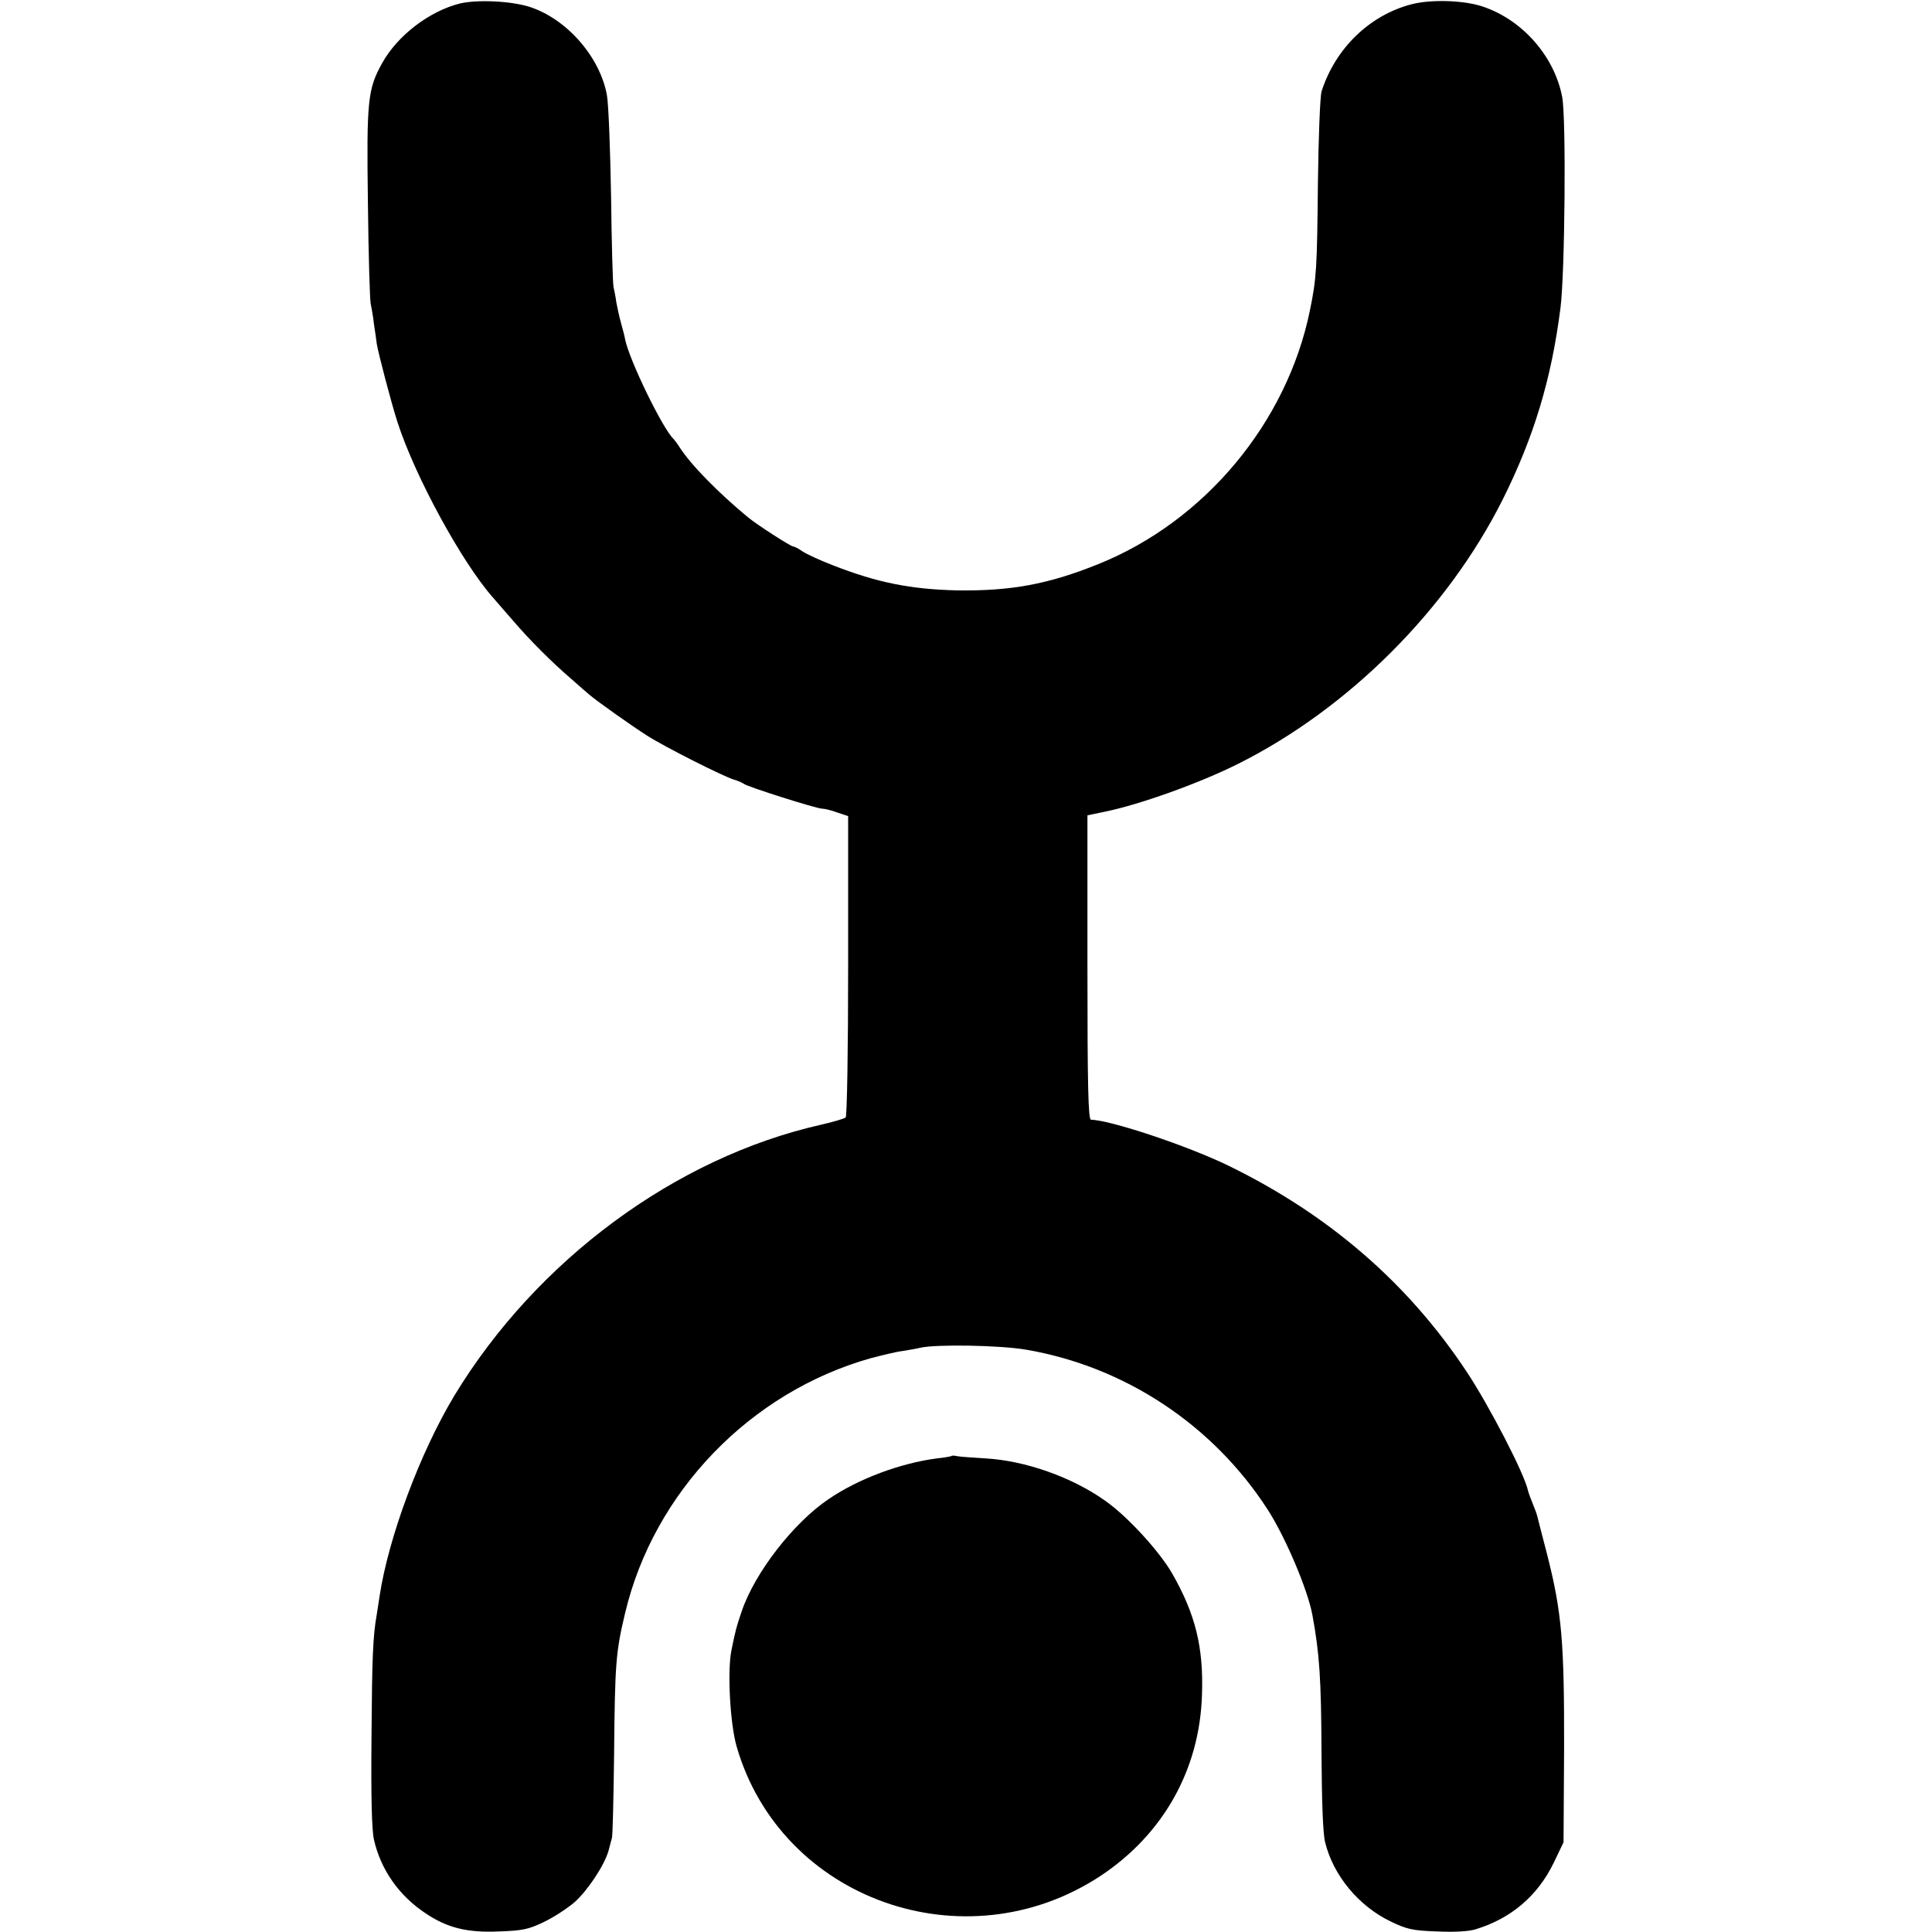
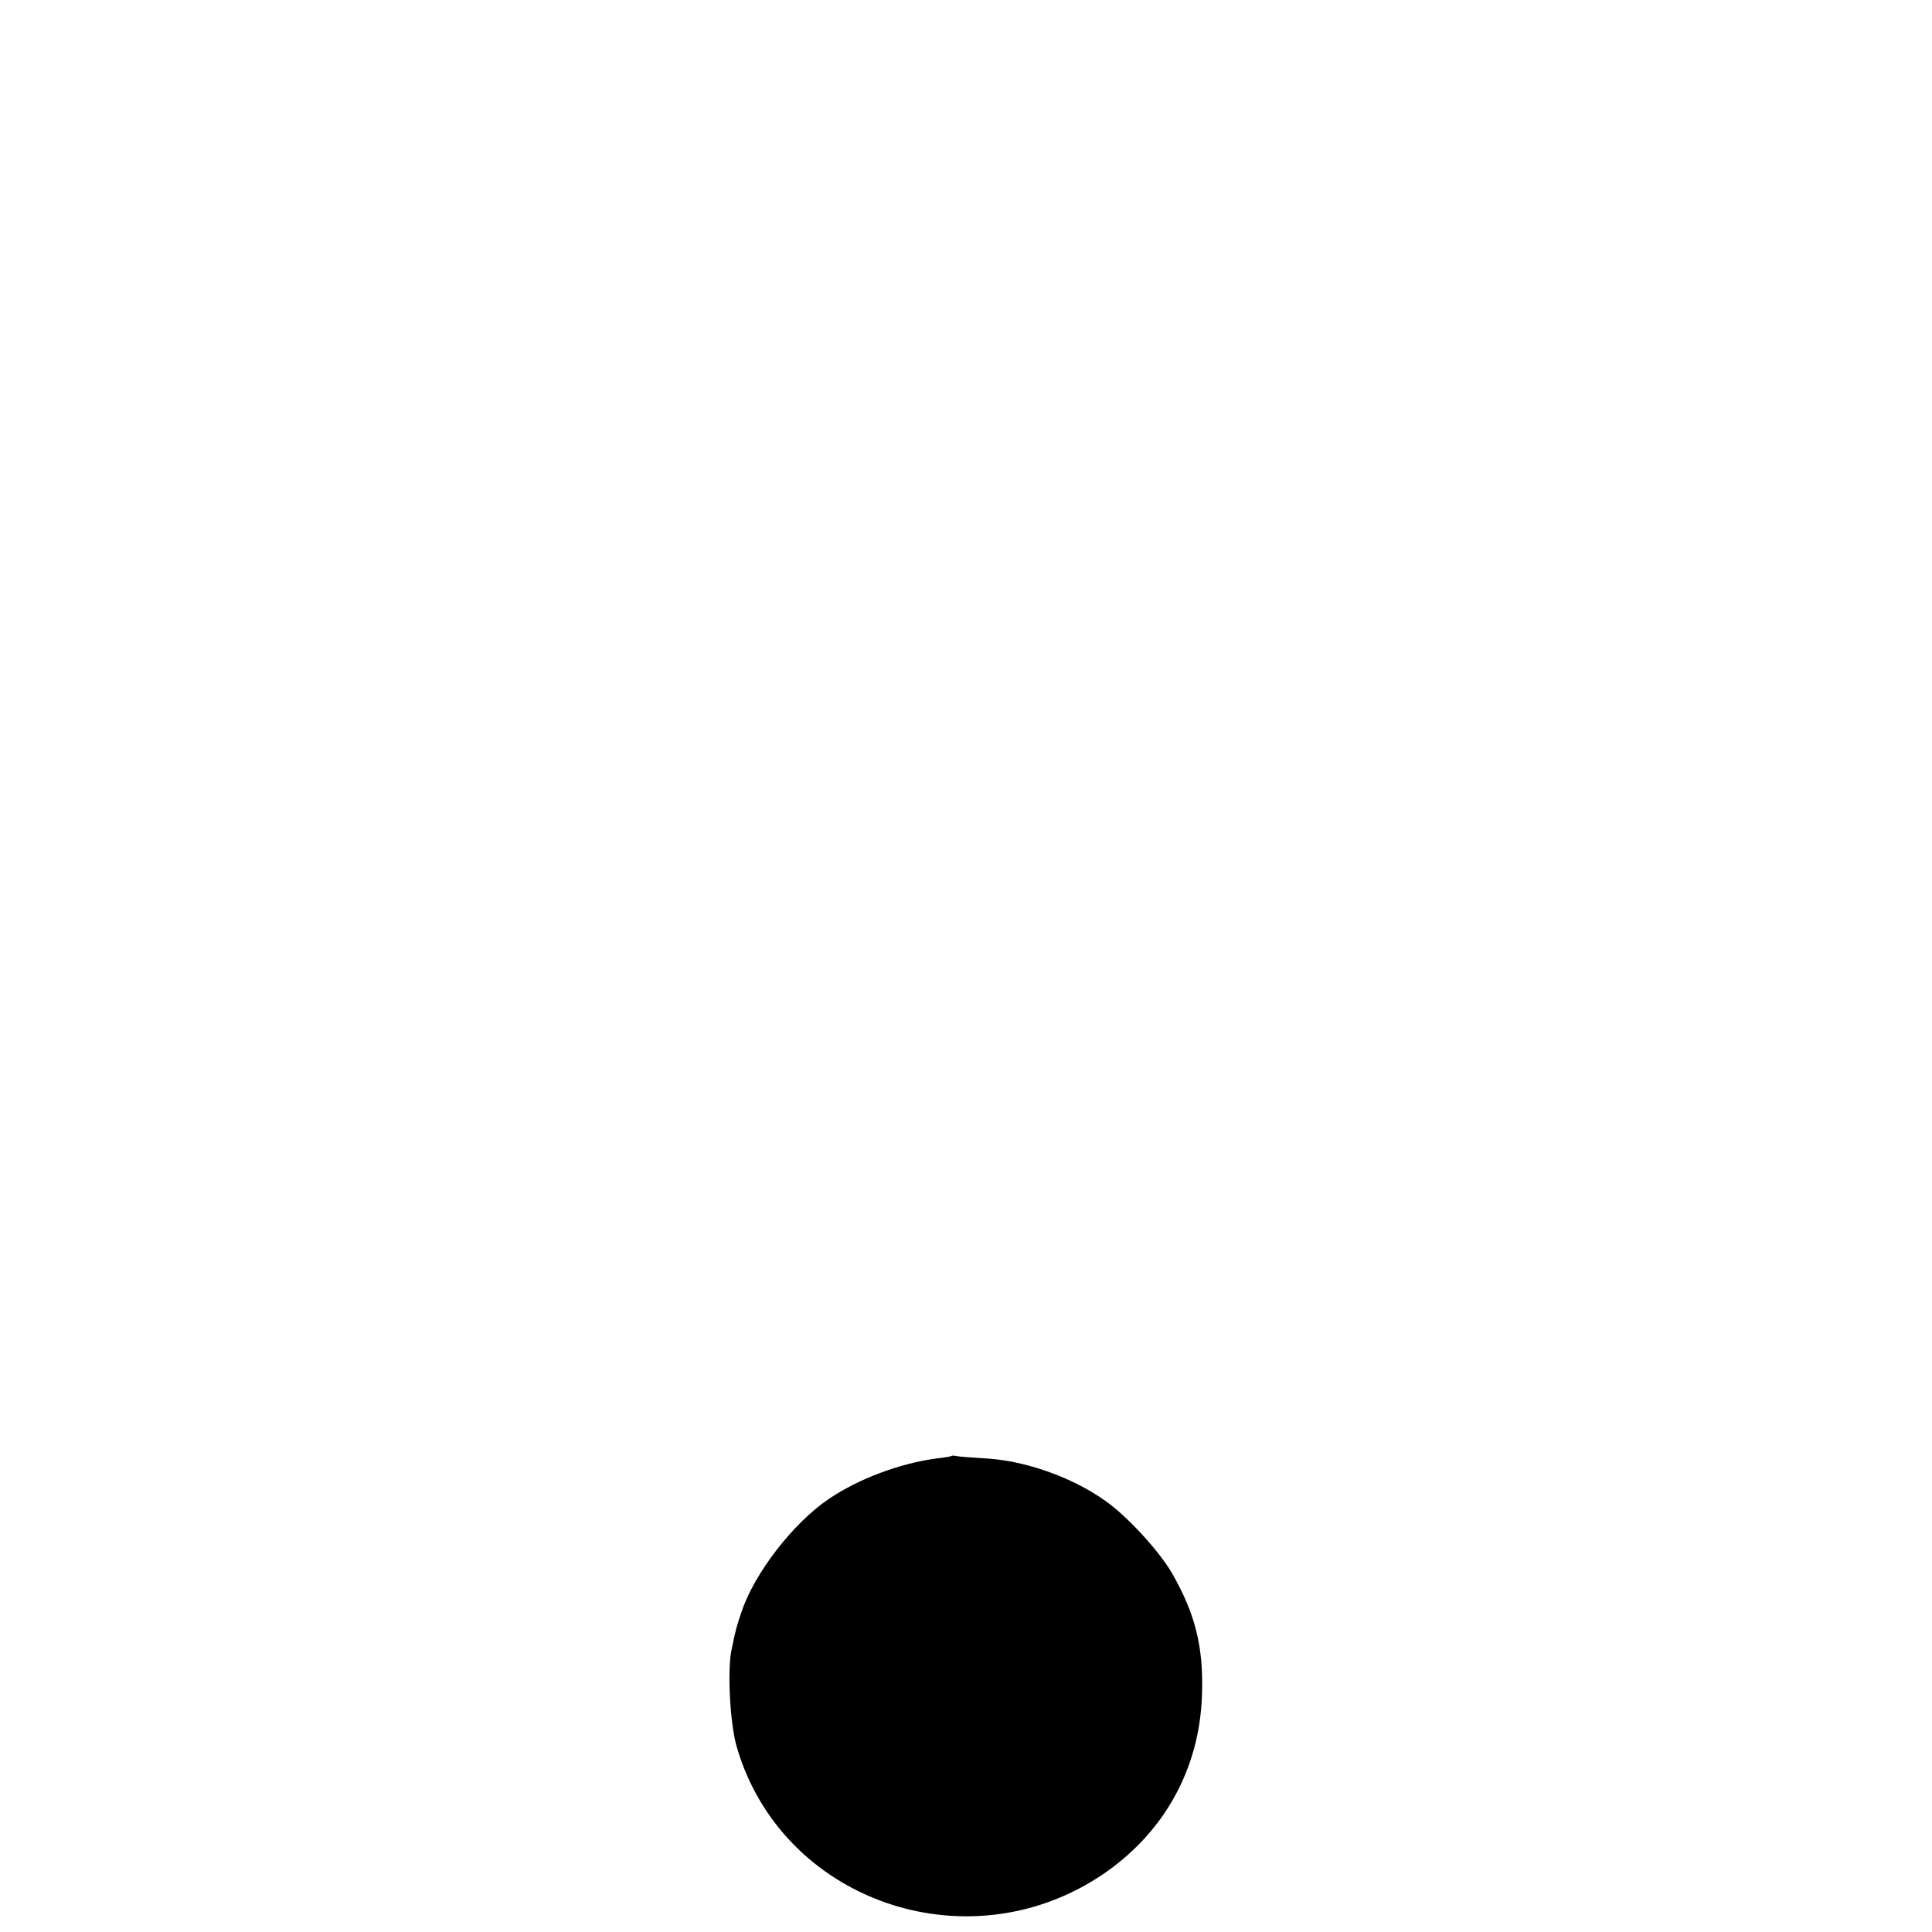
<svg xmlns="http://www.w3.org/2000/svg" version="1" width="933.333" height="933.333" viewBox="0 0 700 700">
-   <path d="M166.5 1.3c-11 2.8-22.5 11.6-28 21.5-5.3 9.5-5.7 13.6-5.2 50.7.2 18.7.7 35.1 1 36.5.3 1.4.9 4.7 1.2 7.5.4 2.7.9 5.9 1 7 .5 3.3 5.3 21.6 7.5 28.4 6.3 19.6 23.4 51 34.7 63.7 1.5 1.8 4.8 5.5 7.3 8.4 5.7 6.7 14.2 15.2 21 21 2.8 2.5 5.7 5 6.3 5.5 2.6 2.3 15.6 11.5 21.1 15 6.4 4.1 27.6 14.8 31.6 16 1.4.4 3 1.1 3.5 1.5 1.4 1.1 26.4 9 28.4 9 .9 0 3.4.6 5.5 1.4l3.9 1.3v54.2c0 30.1-.4 54.6-.9 55-.5.4-4.5 1.6-8.9 2.6-52.8 11.9-103.2 49.2-132.9 98.2-12.5 20.8-23.9 51.5-27.1 72.8-.3 2.2-.8 5.1-1 6.5-1.4 7.9-1.7 15.6-1.9 44.5-.2 21.7.1 33.6.9 37.1 2.5 10.9 9.1 20.3 18.8 26.7 7.8 5.2 14.9 7 26.5 6.5 8.4-.3 10.6-.7 16.2-3.4 3.6-1.7 8.6-5 11.3-7.3 4.8-4.4 10.7-13.3 12.2-18.6.4-1.7 1-3.7 1.2-4.5.3-.8.6-14.6.8-30.5.3-32.7.6-36.9 4-51.1 10.4-43.8 45.3-80 89-92.3 3.9-1 9-2.3 11.5-2.6 2.5-.4 5.4-.9 6.5-1.2 5.9-1.3 28.7-.9 38.2.7 35.8 6.1 67.7 27.2 87.5 57.8 6.4 9.8 14.6 29.1 16.3 38.3 2.6 14 3.2 23.6 3.3 49.2.1 18.1.5 29.9 1.3 33.1 2.9 12 12.1 23.2 23.8 28.8 5.8 2.8 7.9 3.3 16.8 3.6 6.1.3 11.6 0 14-.8 12.8-3.9 22.4-12.1 28.2-24l3.6-7.5.2-33.5c.1-39.1-.8-49.8-6.2-71-1.4-5.2-2.7-10.6-3.1-12-.3-1.4-.9-3.4-1.4-4.5-1.1-2.7-2.3-5.9-2.4-6.5-1.2-5.9-14.1-30.8-22.2-43-21.4-32.3-50.1-57-86.4-74.7-14.8-7.2-42.8-16.5-49.7-16.6-1 0-1.3-11.7-1.3-55.2v-55.1l6.3-1.3c12.7-2.6 34.2-10.3 48.2-17.3 40-20 75.8-55.7 95.9-95.7 11.3-22.6 17.7-43.6 21-69.6 1.6-12.5 2.1-68.9.6-76.4-2.8-14.7-14.4-27.9-28.7-32.7-6.7-2.3-18.6-2.7-25.7-.9-15.3 3.9-27.8 16-32.8 31.7-.5 1.9-1.1 16.4-1.3 33.6-.3 30.3-.5 34.1-2.9 45.7-8.3 40.6-38.1 76.4-76.7 91.9-18.1 7.3-31.7 9.8-51.3 9.5-16.6-.4-28.7-2.8-44.6-9-4.7-1.8-9.7-4.1-11.2-5.1-1.4-1-3-1.8-3.4-1.8-.9 0-13-7.8-16.3-10.5-11-9.1-20.8-19.1-24.9-25.5-.9-1.4-1.9-2.7-2.2-3-3.9-3.7-15.9-28.3-17.5-36-.1-.8-.8-3.5-1.5-6s-1.4-5.9-1.7-7.5c-.2-1.7-.7-4.1-1-5.5-.3-1.4-.7-16.2-.9-33-.3-16.8-.9-33.2-1.5-36.5-2.5-14-14.8-27.9-28.3-32.1-6.9-2.1-19-2.6-25.1-1.1z" />
  <path d="M344.8 527.5c-.2.2-2.5.6-5.3.9-13.2 1.7-28.5 7.4-39.2 14.7-12.8 8.6-26.9 26.8-31.6 40.8-1.9 5.7-2.1 6.2-3.7 14.1-1.5 7.4-.5 26.5 1.9 34.8 16 55.5 82.7 79.2 131.8 46.9 22.8-15.1 36-38.6 36.8-65.7.6-17.2-2.4-29.2-10.8-43.9-4.6-8-16.2-20.7-24.2-26.3-12.2-8.7-29.2-14.6-43.5-15.4-4.7-.3-9.3-.6-10.2-.8-.9-.2-1.8-.3-2-.1z" />
</svg>